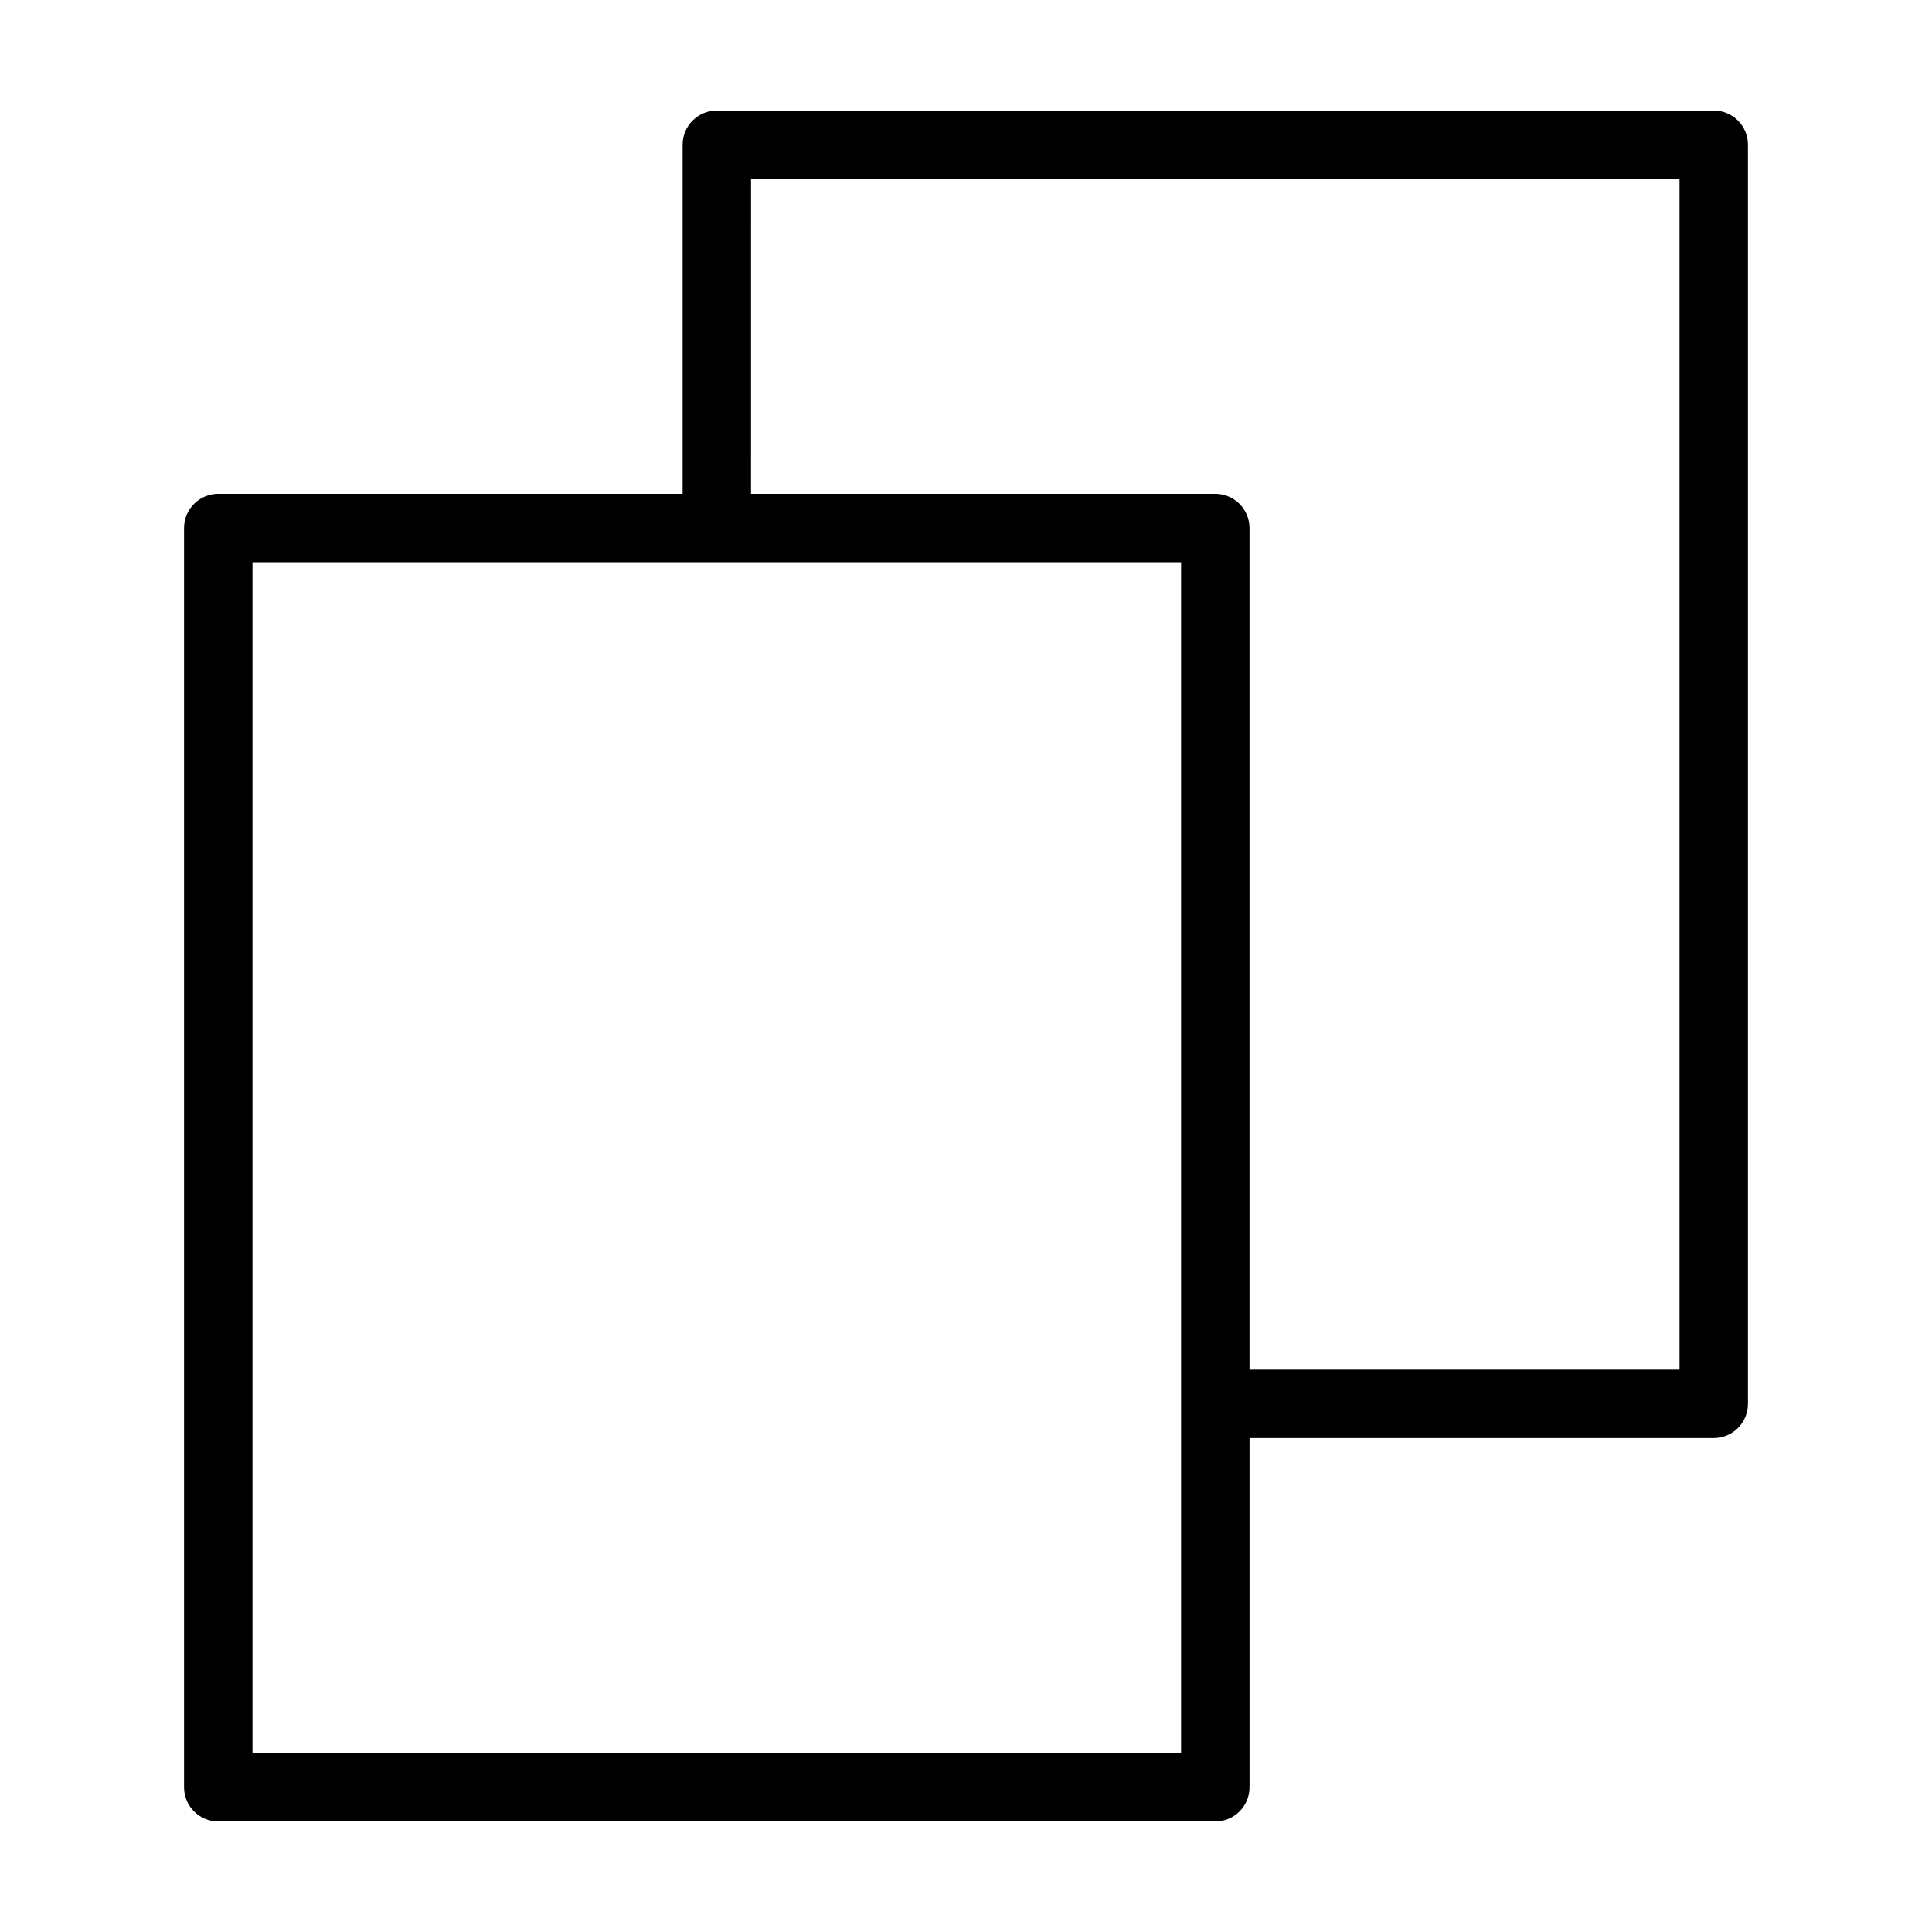
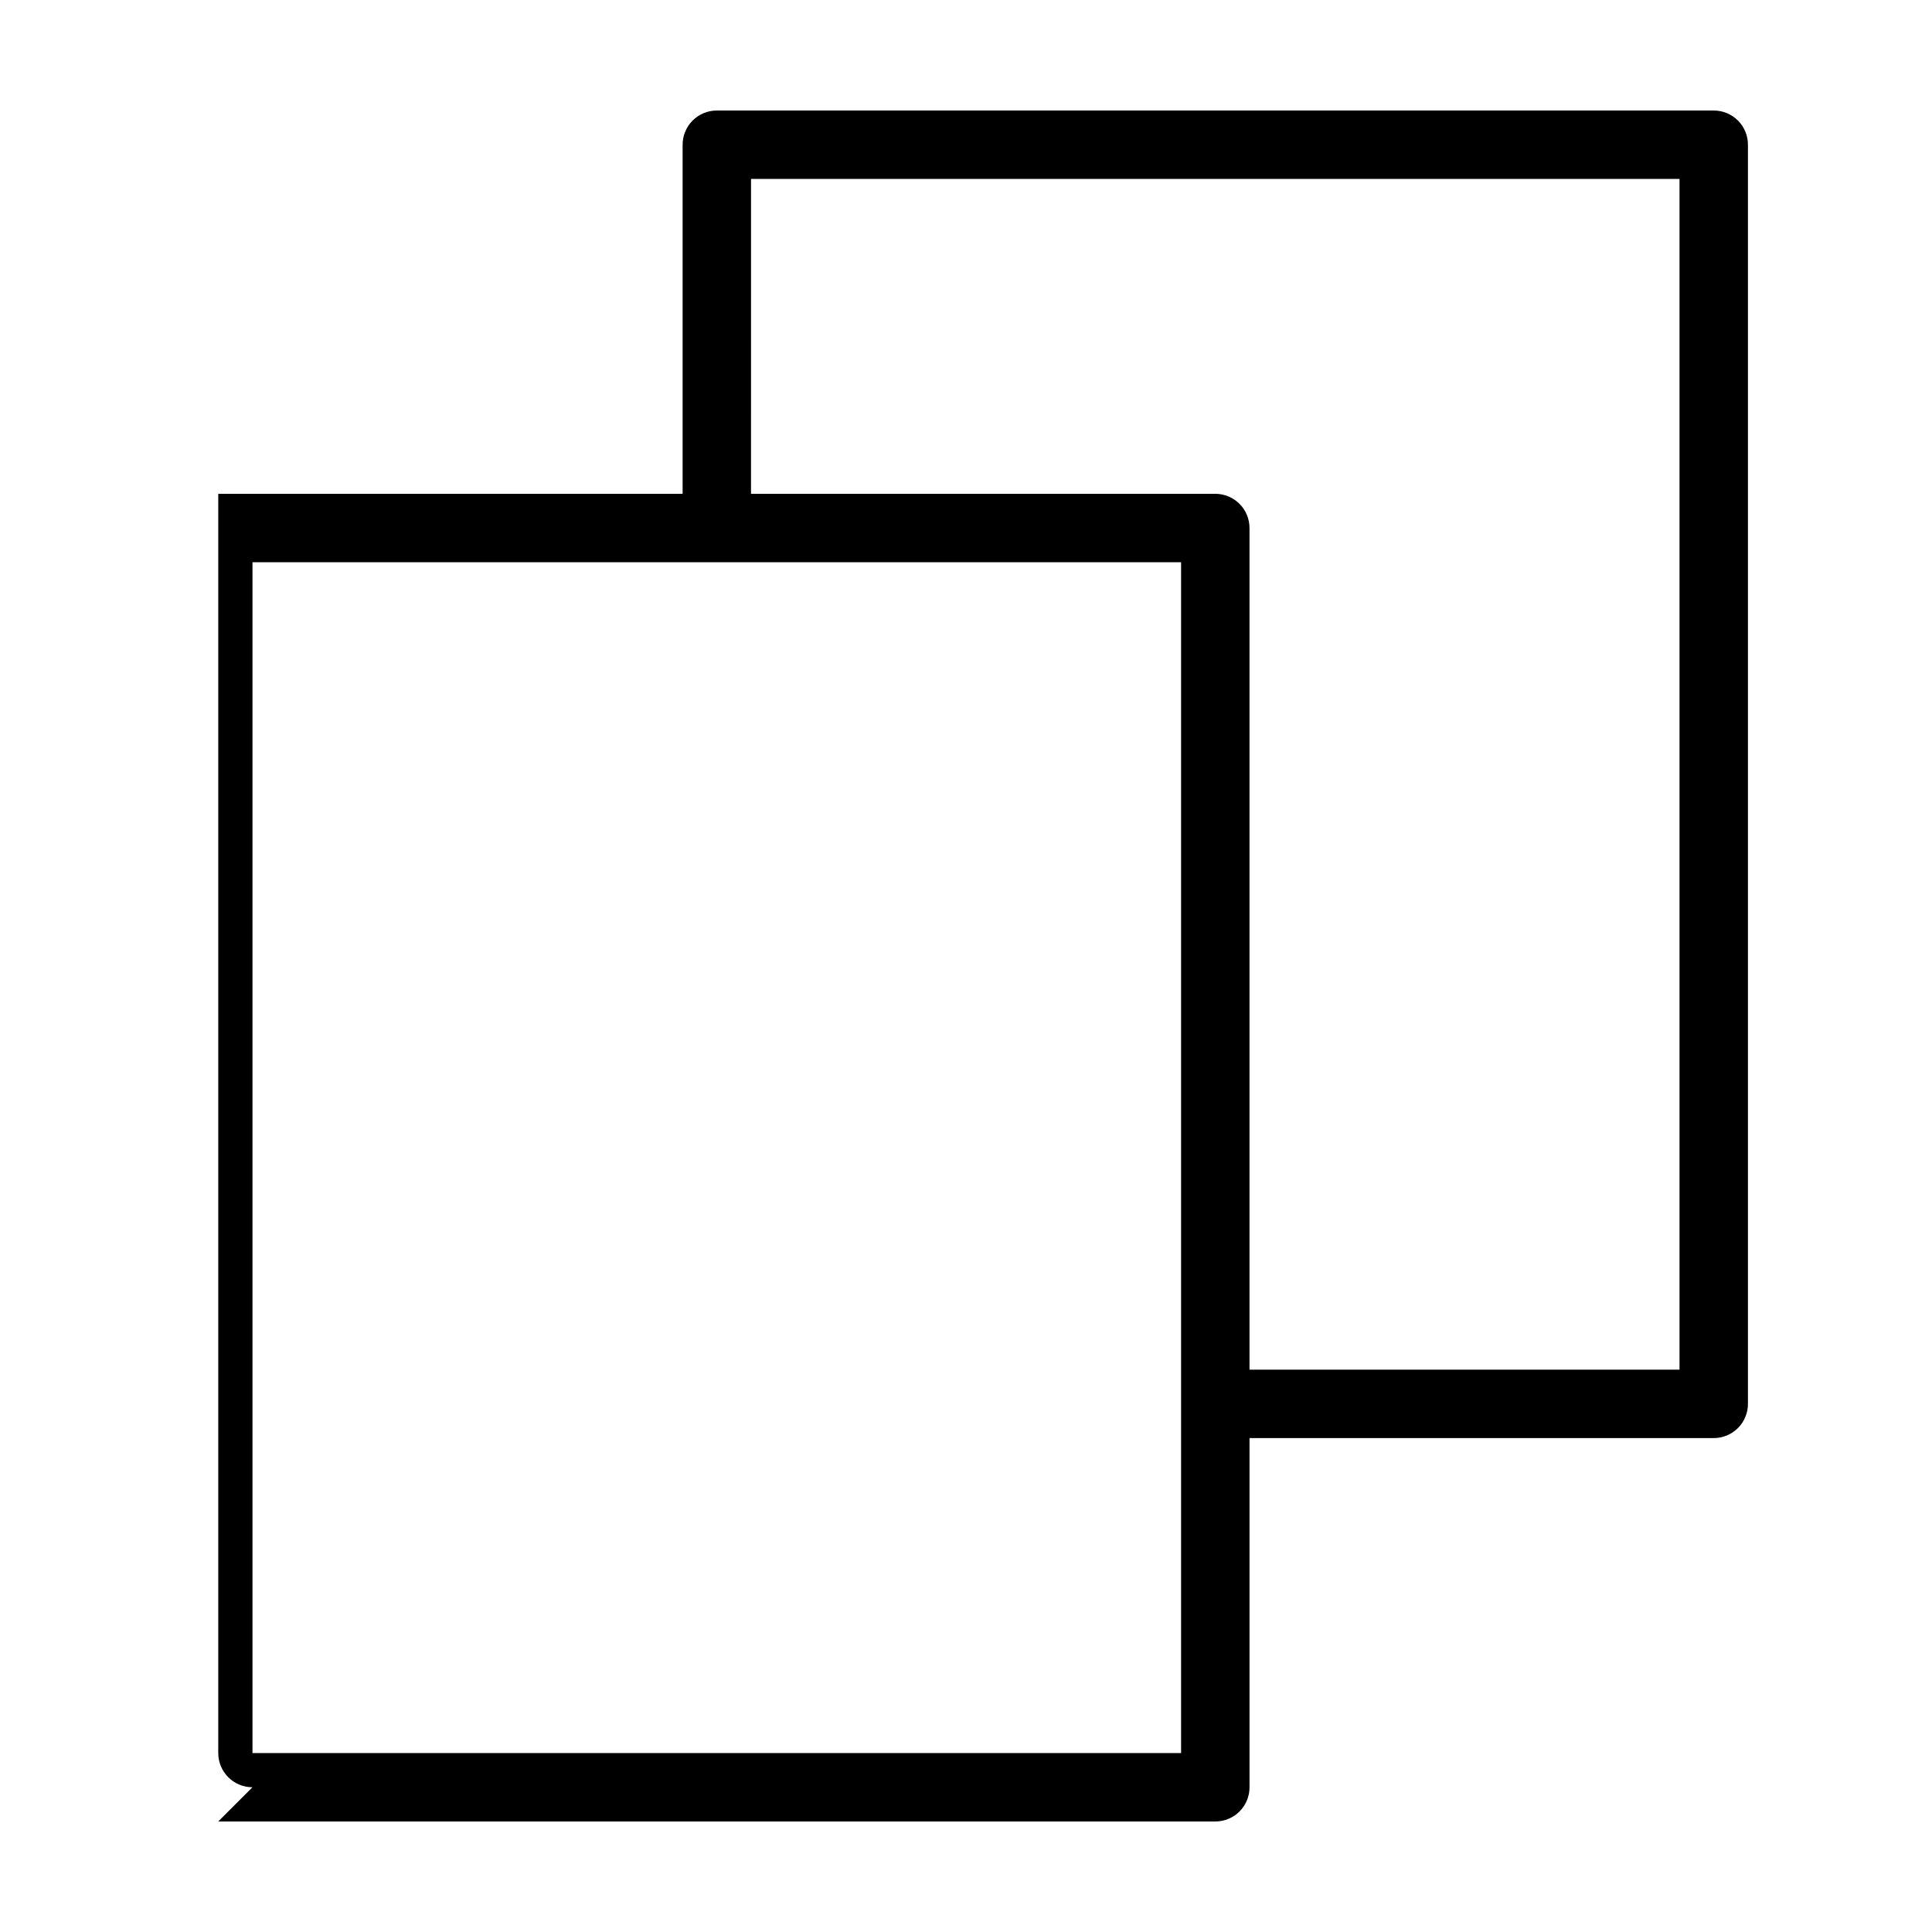
<svg xmlns="http://www.w3.org/2000/svg" fill="#000000" width="800px" height="800px" version="1.1" viewBox="144 144 512 512">
-   <path d="m201.84 626.71h264.23c2.406 0.004 4.711-0.953 6.414-2.652 1.699-1.703 2.656-4.008 2.652-6.414v-92.539h123.02c2.406 0 4.711-0.957 6.414-2.656 1.699-1.699 2.656-4.008 2.652-6.414v-333.68c0.004-2.406-0.953-4.711-2.652-6.41-1.703-1.703-4.008-2.656-6.414-2.656h-264.19c-2.406 0-4.711 0.953-6.414 2.656-1.699 1.699-2.656 4.004-2.652 6.41v92.508h-123.06c-2.406 0-4.711 0.957-6.41 2.656-1.703 1.699-2.656 4.008-2.656 6.414v333.71c0 2.406 0.953 4.711 2.656 6.414 1.699 1.699 4.004 2.656 6.41 2.652zm141.19-435.29h246.06v315.55h-113.96v-223.04 0.004c0-2.406-0.953-4.715-2.652-6.414-1.703-1.699-4.008-2.656-6.414-2.656h-123.04zm-132.12 101.58h246.09v315.58h-246.09z" />
+   <path d="m201.84 626.71h264.23c2.406 0.004 4.711-0.953 6.414-2.652 1.699-1.703 2.656-4.008 2.652-6.414v-92.539h123.02c2.406 0 4.711-0.957 6.414-2.656 1.699-1.699 2.656-4.008 2.652-6.414v-333.68c0.004-2.406-0.953-4.711-2.652-6.41-1.703-1.703-4.008-2.656-6.414-2.656h-264.19c-2.406 0-4.711 0.953-6.414 2.656-1.699 1.699-2.656 4.004-2.652 6.41v92.508h-123.06v333.71c0 2.406 0.953 4.711 2.656 6.414 1.699 1.699 4.004 2.656 6.41 2.652zm141.19-435.29h246.06v315.55h-113.96v-223.04 0.004c0-2.406-0.953-4.715-2.652-6.414-1.703-1.699-4.008-2.656-6.414-2.656h-123.04zm-132.12 101.58h246.09v315.58h-246.09z" />
</svg>